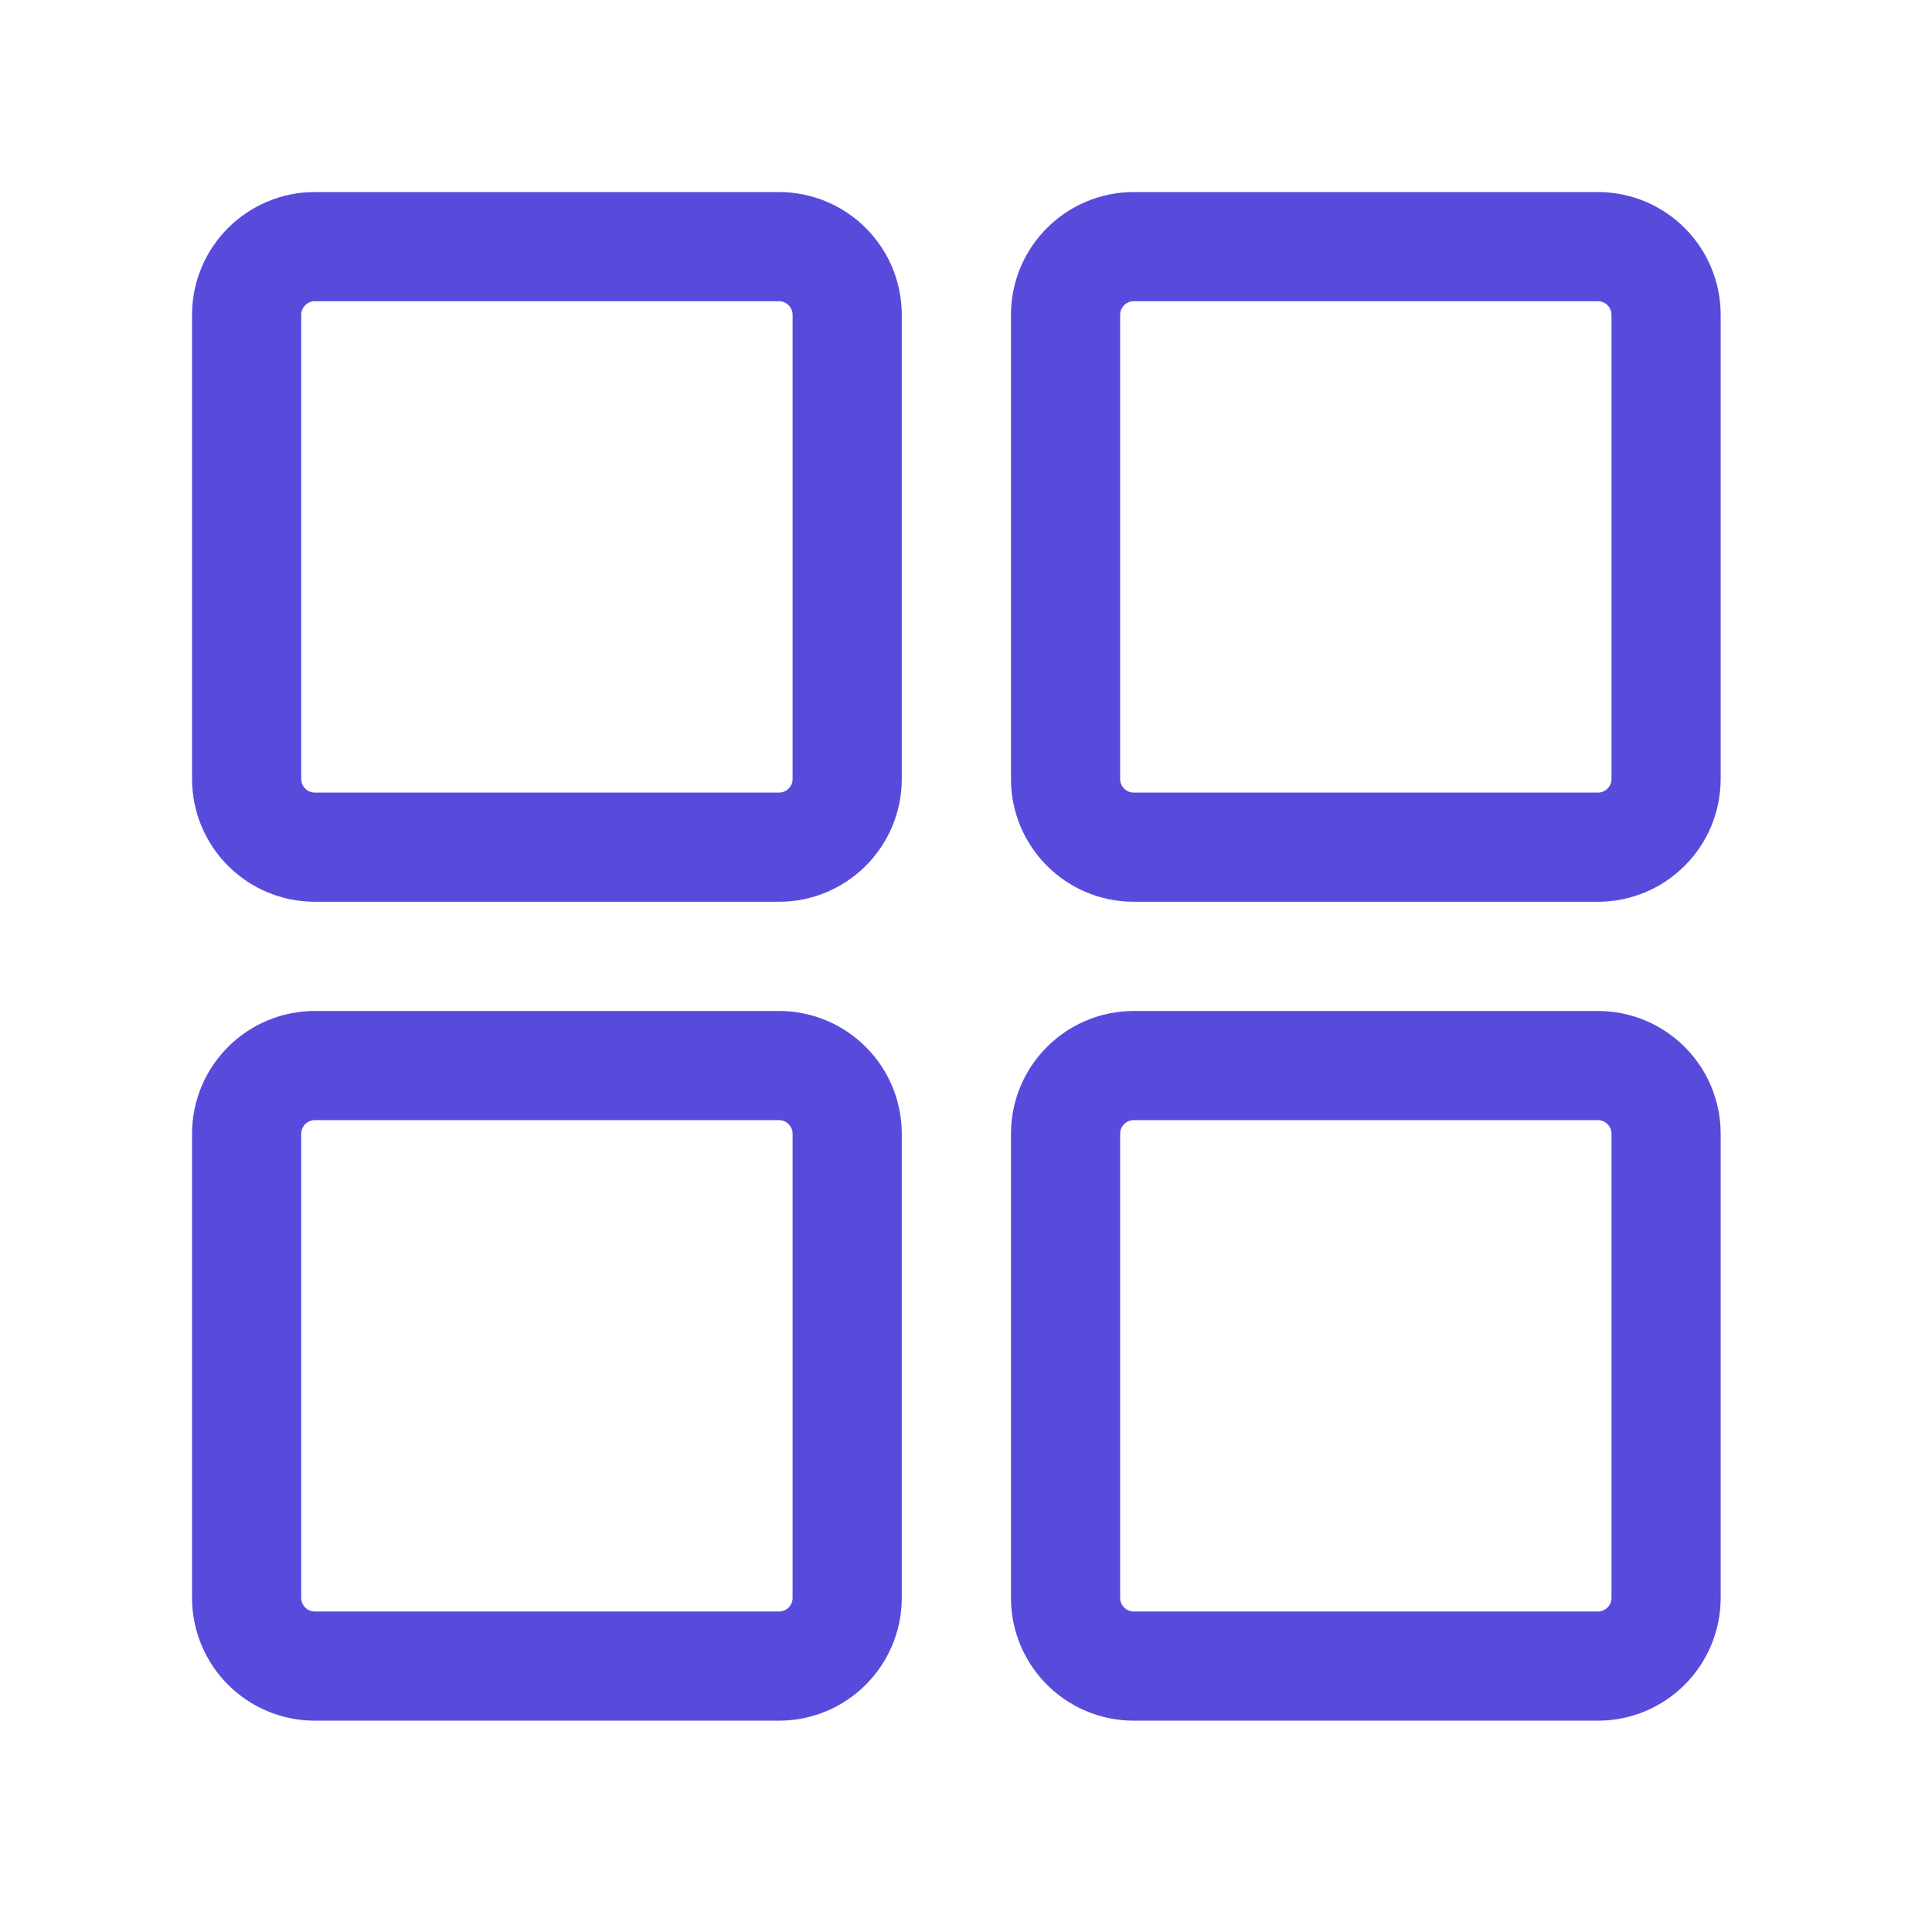
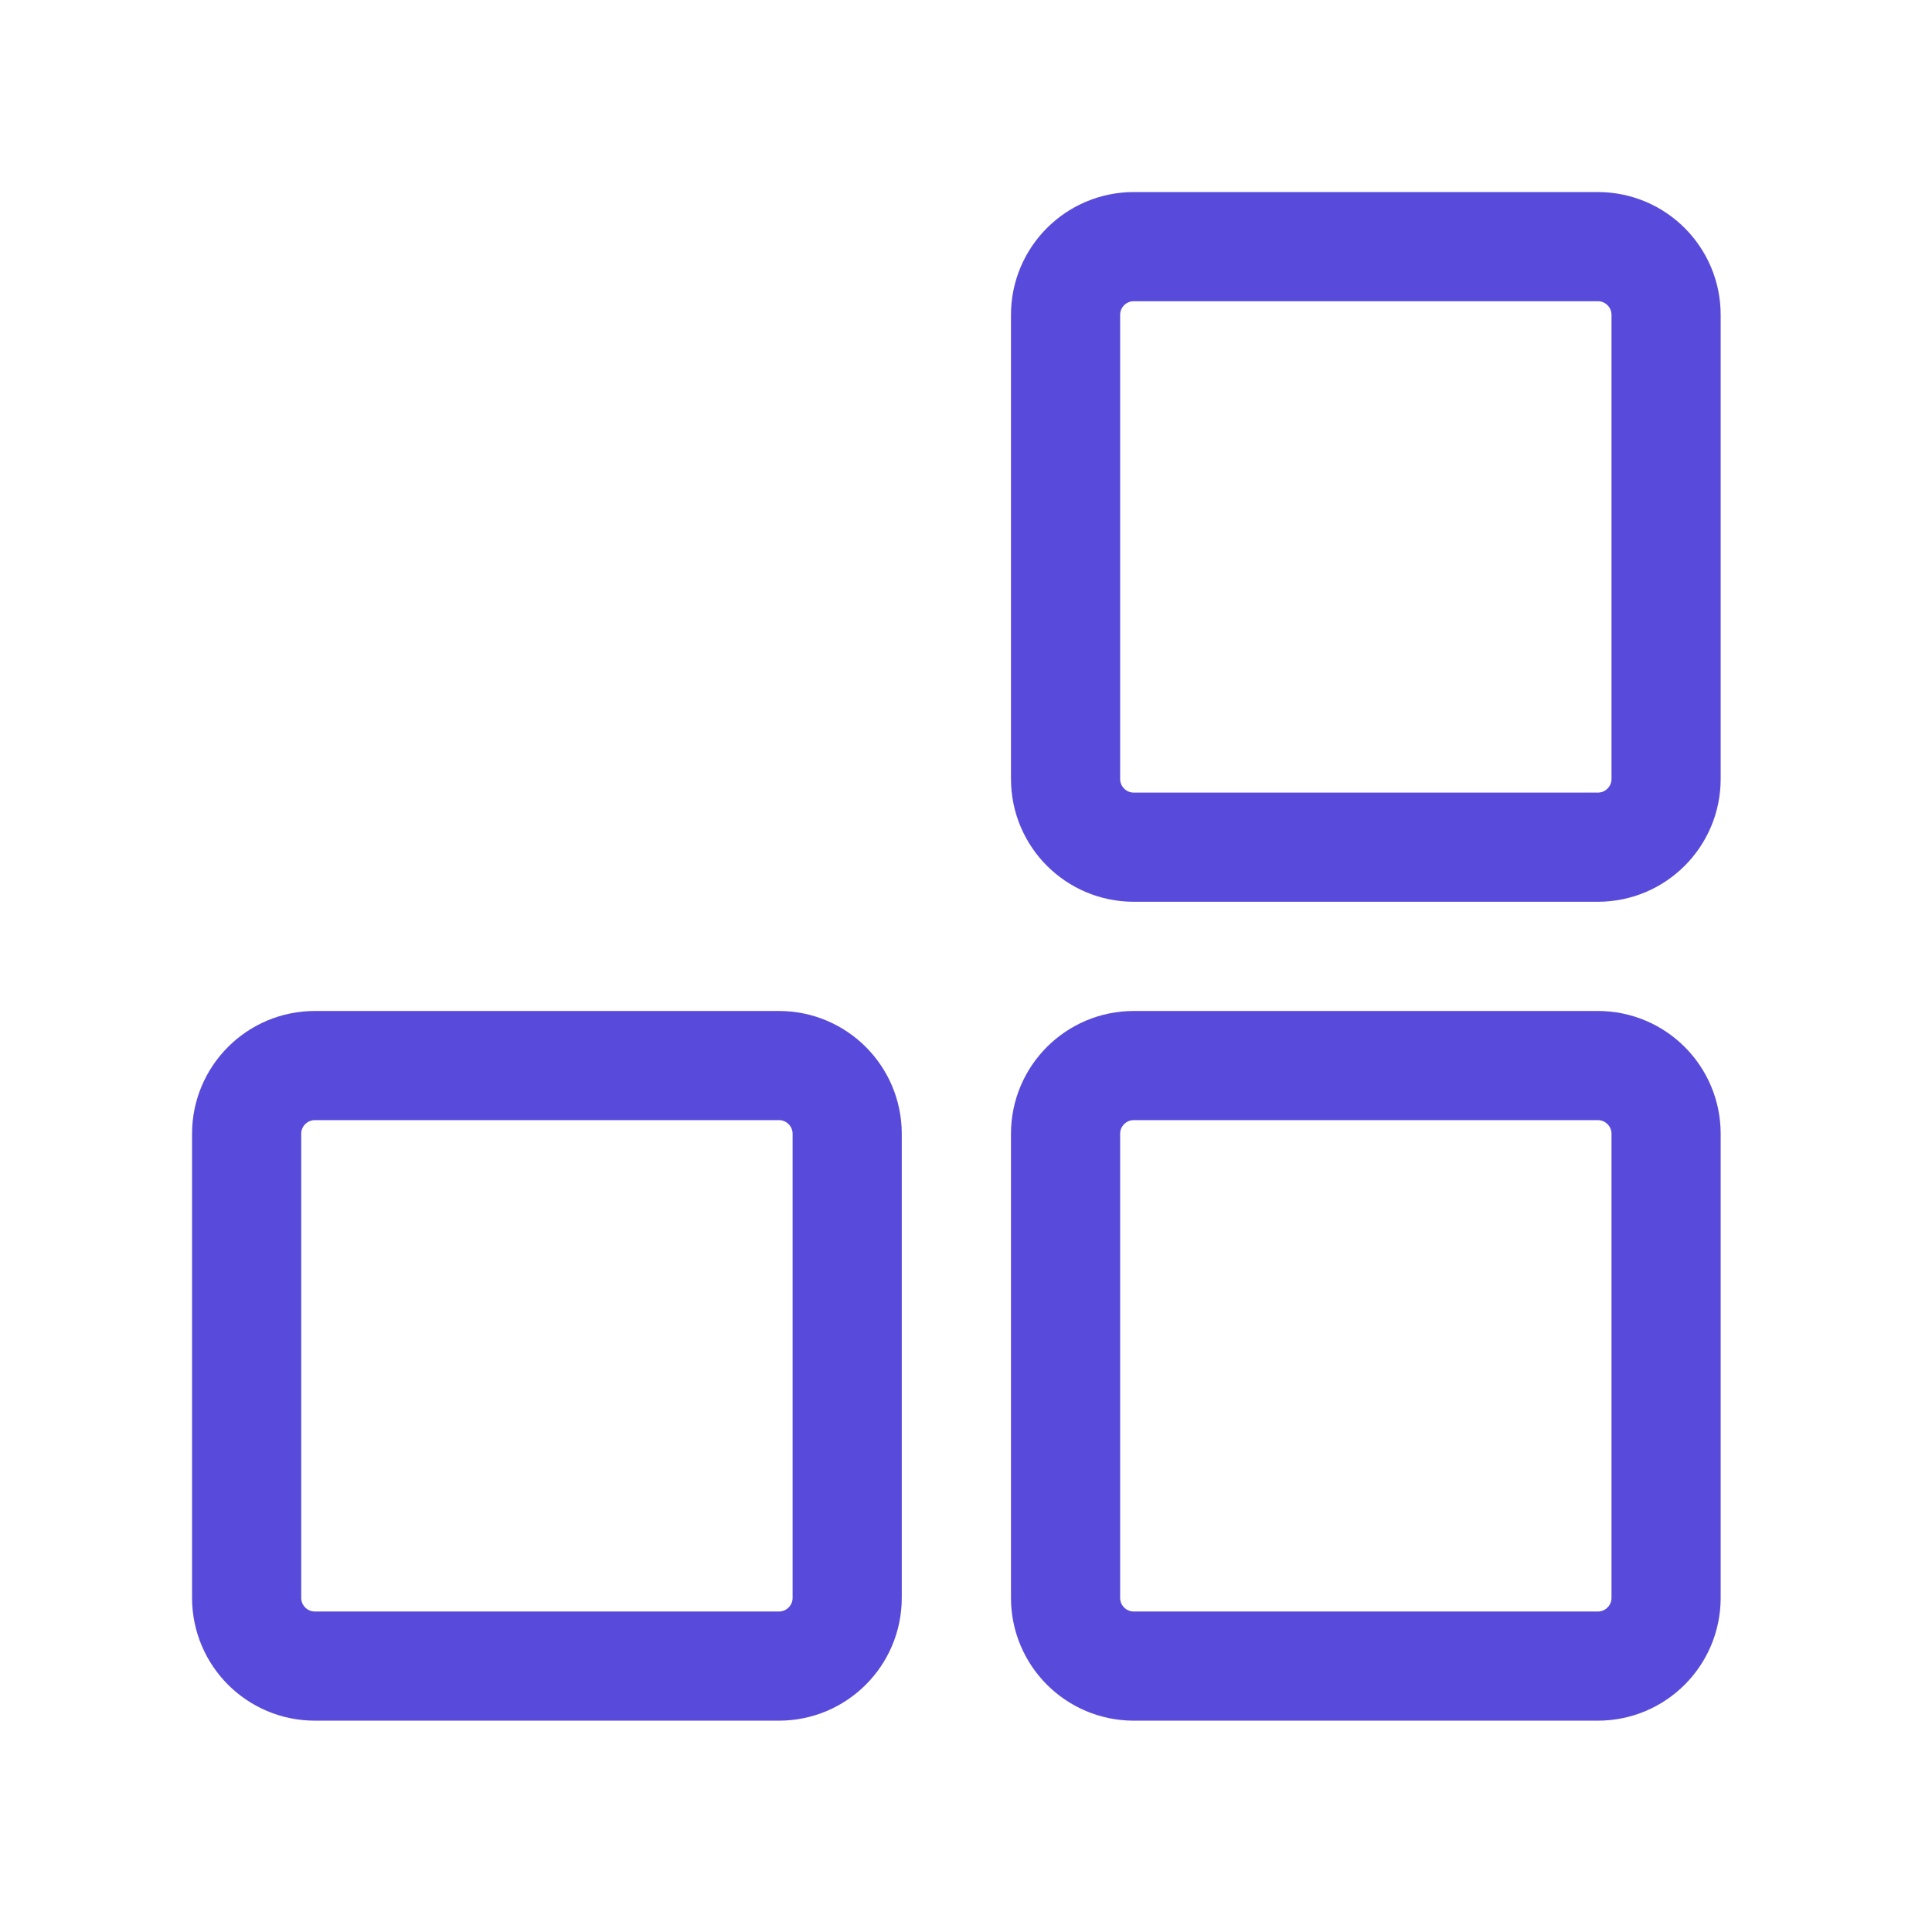
<svg xmlns="http://www.w3.org/2000/svg" width="94" height="94" viewBox="0 0 94 94" fill="none">
-   <path d="M37.898 12H15.32C13.487 12 12 13.487 12 15.32V37.898C12 39.732 13.487 41.219 15.32 41.219H37.898C39.732 41.219 41.219 39.732 41.219 37.898V15.32C41.219 13.487 39.732 12 37.898 12Z" stroke="#584BDB" stroke-width="5.312" stroke-linecap="round" stroke-linejoin="round" />
  <path d="M77.742 12H55.164C53.33 12 51.844 13.487 51.844 15.32V37.898C51.844 39.732 53.33 41.219 55.164 41.219H77.742C79.576 41.219 81.062 39.732 81.062 37.898V15.32C81.062 13.487 79.576 12 77.742 12Z" stroke="#584BDB" stroke-width="5.312" stroke-linecap="round" stroke-linejoin="round" />
  <path d="M37.898 51.844H15.32C13.487 51.844 12 53.33 12 55.164V77.742C12 79.576 13.487 81.062 15.32 81.062H37.898C39.732 81.062 41.219 79.576 41.219 77.742V55.164C41.219 53.33 39.732 51.844 37.898 51.844Z" stroke="#584BDB" stroke-width="5.312" stroke-linecap="round" stroke-linejoin="round" />
  <path d="M77.742 51.844H55.164C53.33 51.844 51.844 53.33 51.844 55.164V77.742C51.844 79.576 53.33 81.062 55.164 81.062H77.742C79.576 81.062 81.062 79.576 81.062 77.742V55.164C81.062 53.33 79.576 51.844 77.742 51.844Z" stroke="#584BDB" stroke-width="5.312" stroke-linecap="round" stroke-linejoin="round" />
</svg>